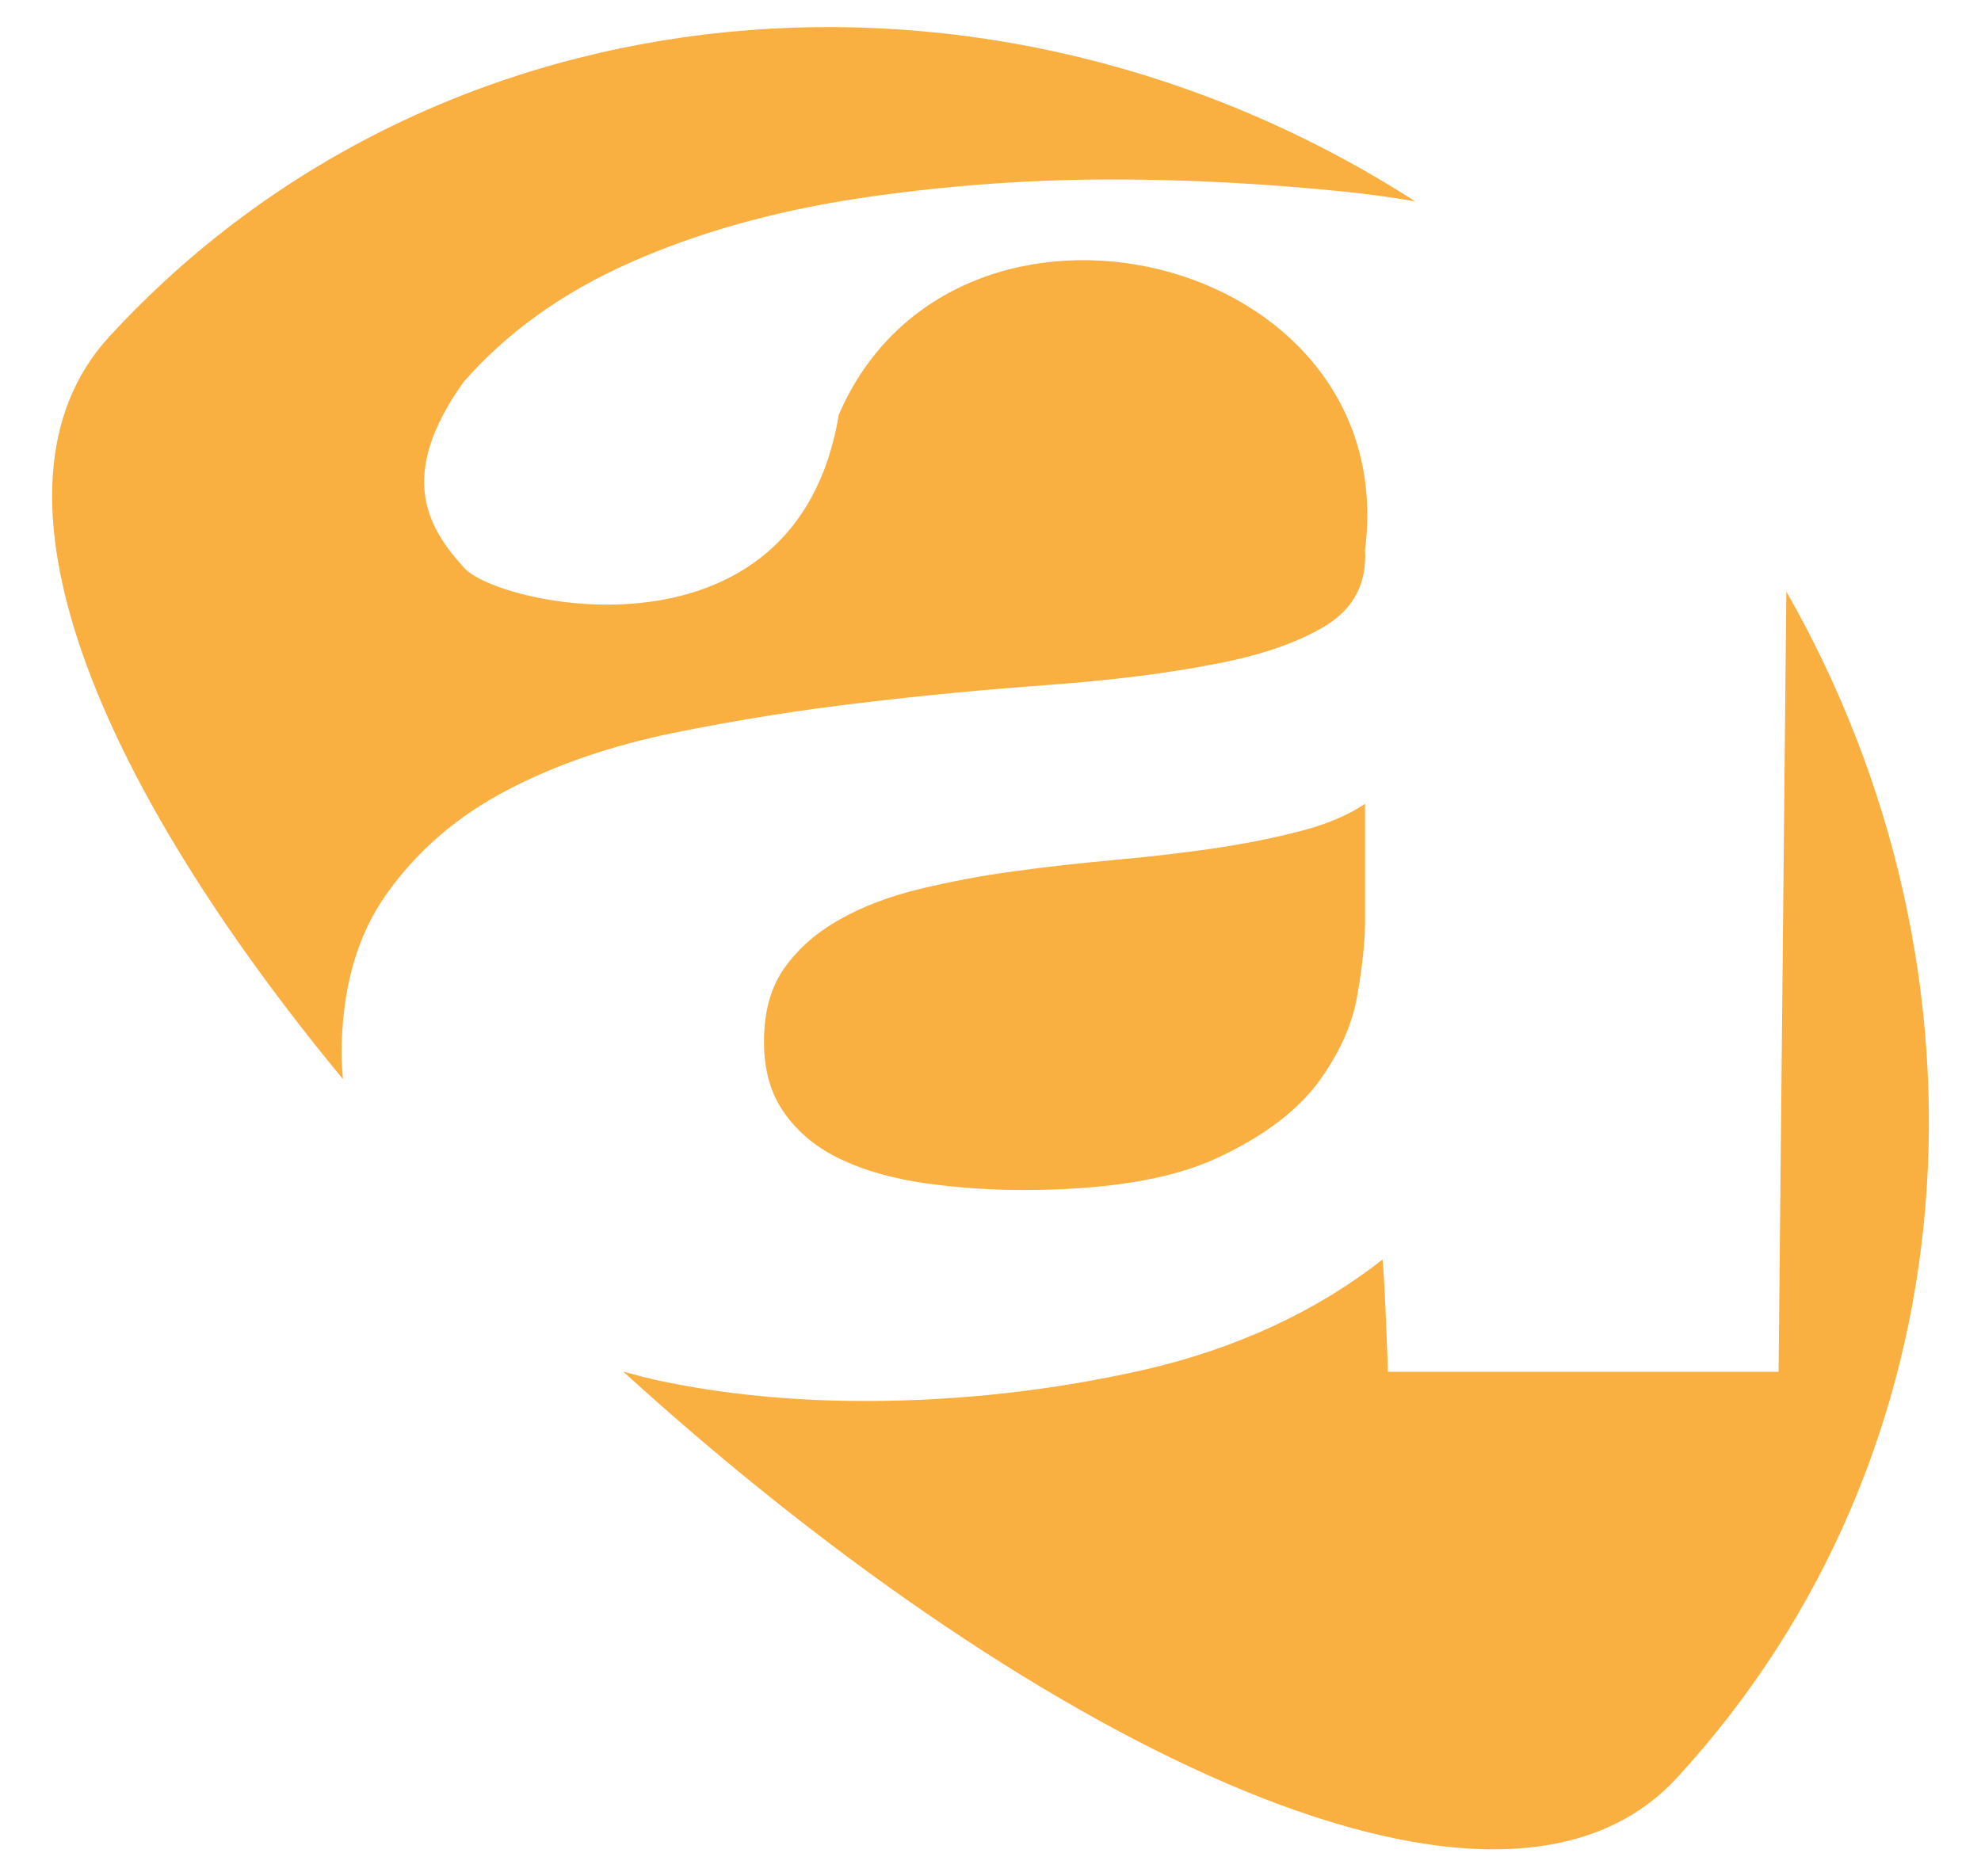
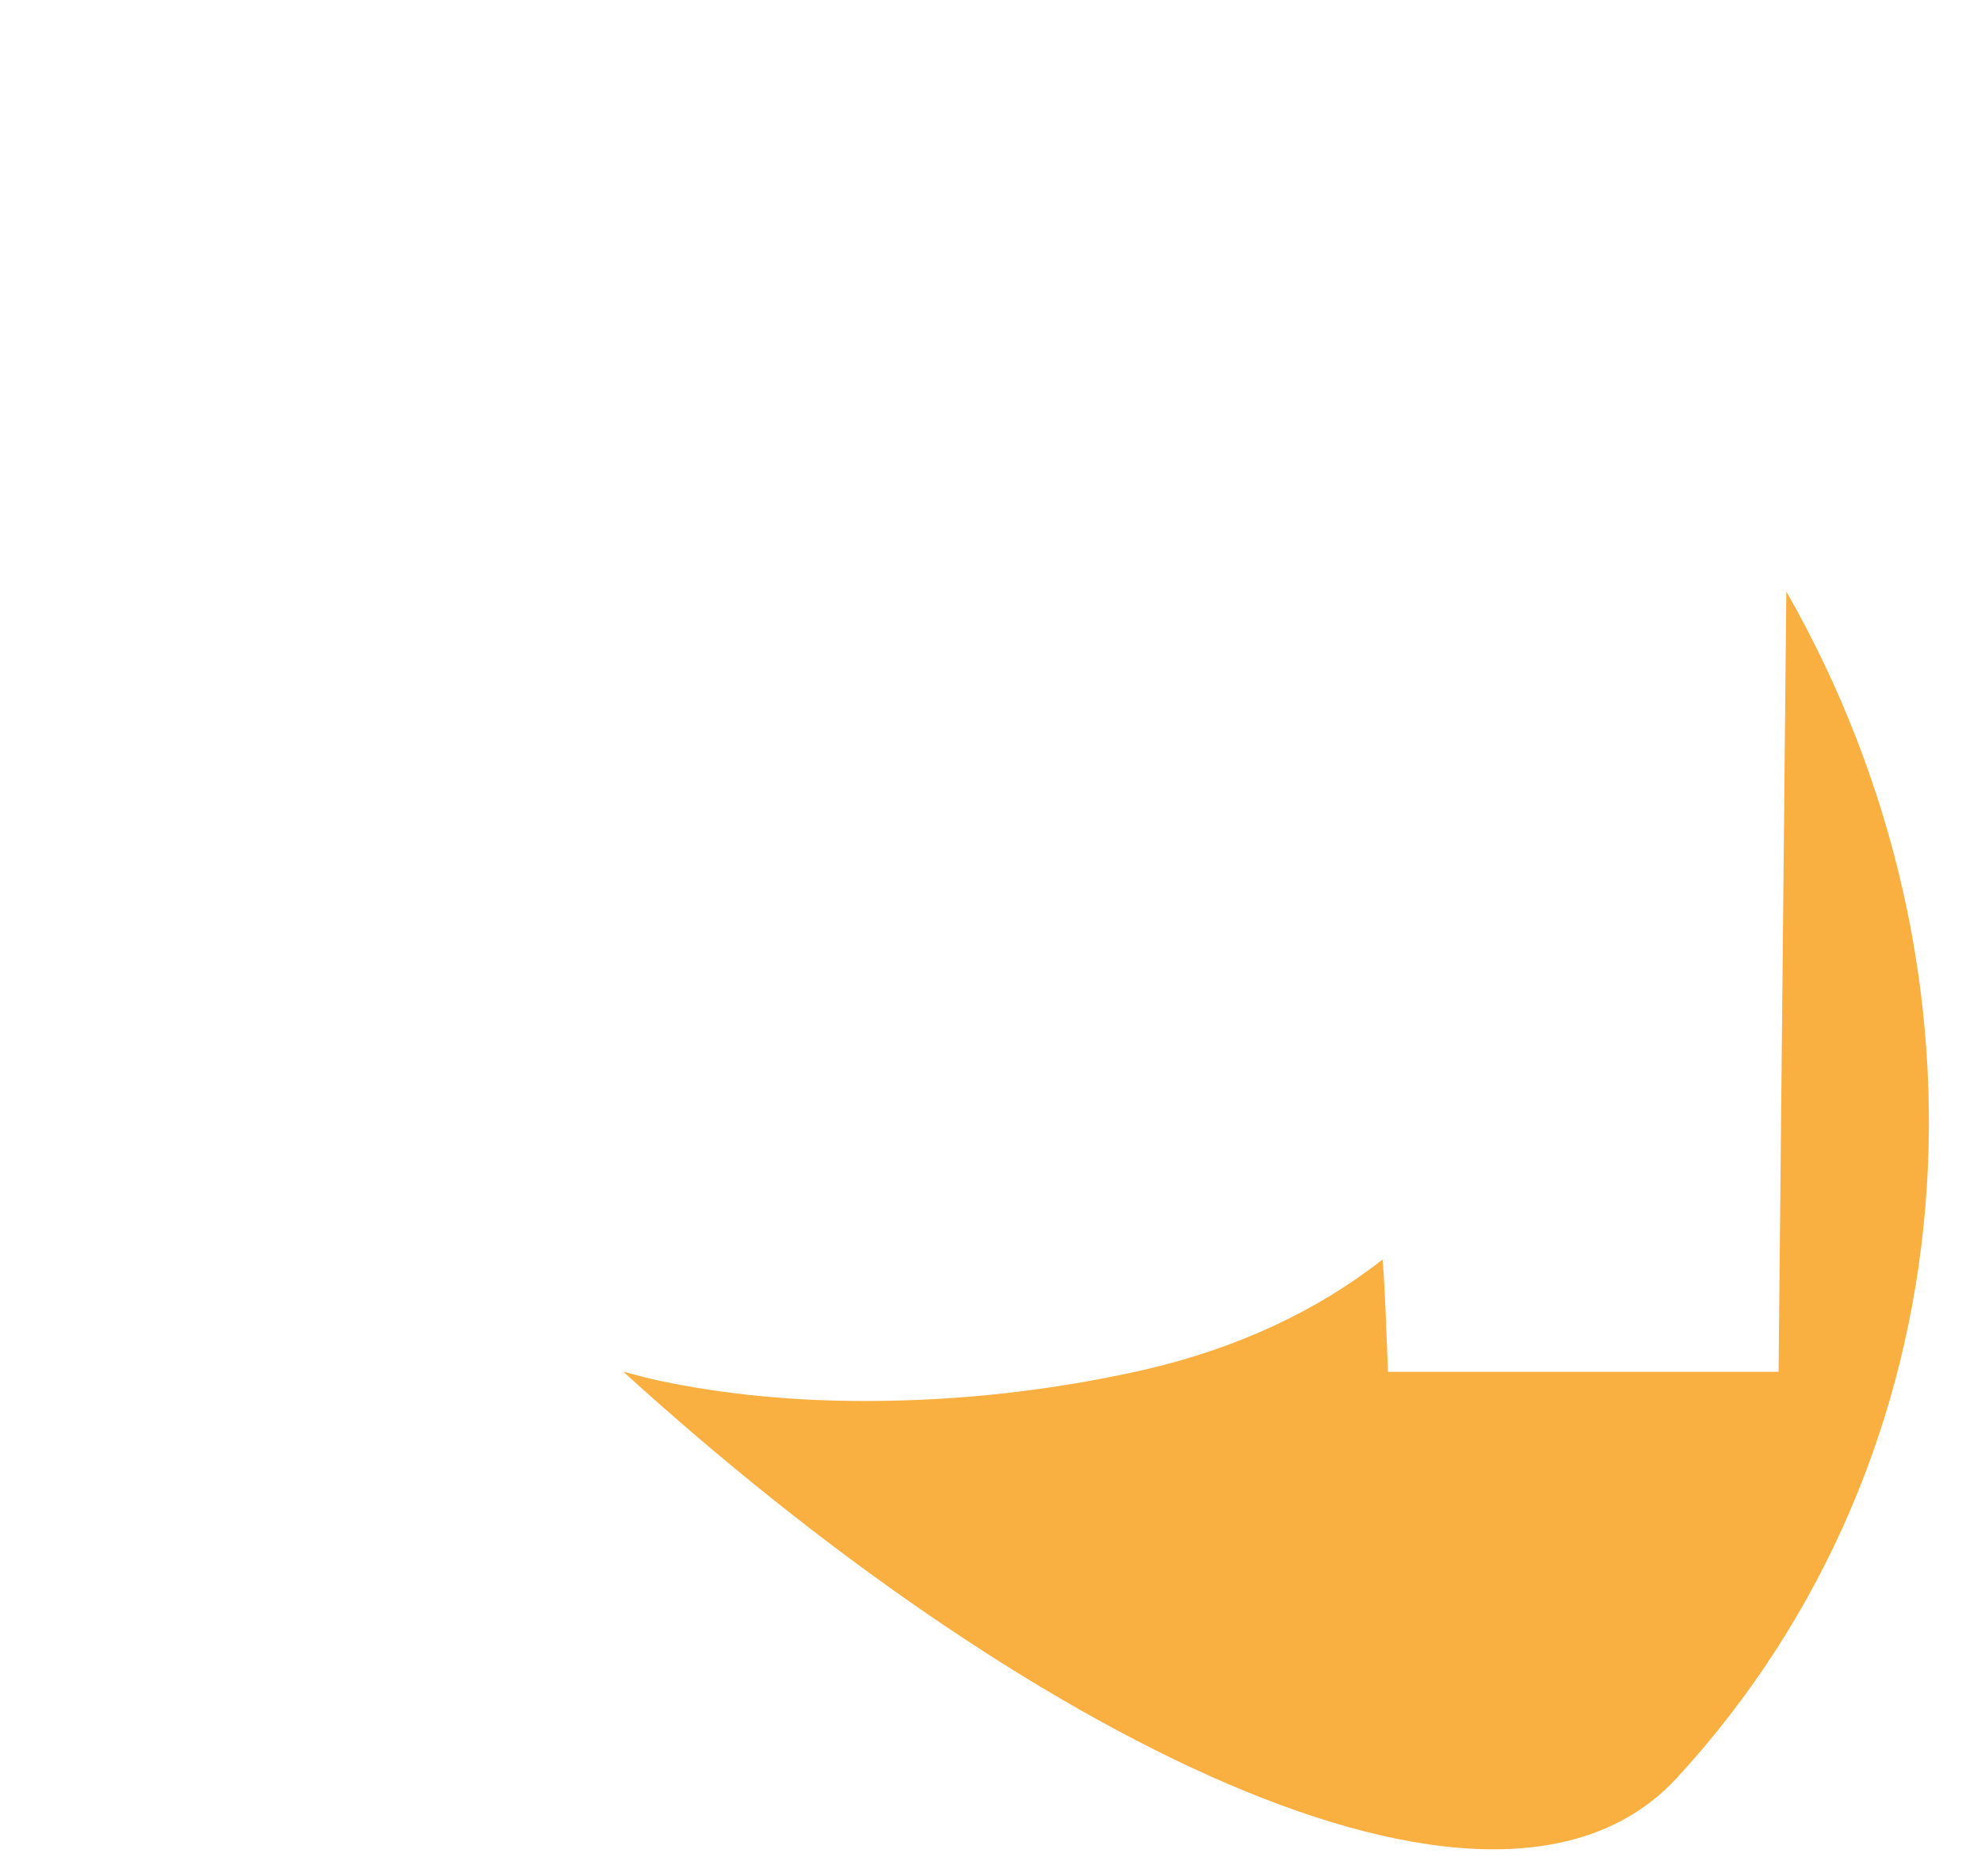
<svg xmlns="http://www.w3.org/2000/svg" viewBox="0 0 38 36">
-   <path fill="#FAAF41" d="M23.243,16.284c-0.588,0.082-1.208,0.158-1.853,0.214c-0.646,0.061-1.292,0.128-1.942,0.22   c-0.608,0.079-1.205,0.196-1.8,0.337c-0.59,0.143-1.107,0.339-1.533,0.583c-0.44,0.243-0.794,0.552-1.062,0.926   c-0.269,0.375-0.398,0.848-0.398,1.424c0,0.545,0.13,1.004,0.398,1.377c0.268,0.373,0.63,0.67,1.085,0.881   c0.454,0.217,0.991,0.365,1.6,0.455c0.606,0.084,1.23,0.131,1.882,0.131c1.598,0,2.833-0.204,3.706-0.605   c0.875-0.403,1.52-0.881,1.949-1.445c0.412-0.559,0.669-1.125,0.764-1.701c0.099-0.573,0.145-1.031,0.145-1.375v-2.283   c-0.343,0.229-0.776,0.408-1.286,0.534C24.388,16.09,23.83,16.197,23.243,16.284z" />
-   <path fill="#FAAF41" d="M6.552,20.245c0-1.263,0.291-2.305,0.885-3.124c0.591-0.82,1.35-1.47,2.29-1.96   c0.921-0.486,1.989-0.852,3.185-1.098c1.198-0.244,2.41-0.438,3.63-0.581c1.214-0.145,2.412-0.257,3.591-0.342   c1.18-0.089,2.224-0.216,3.137-0.394c0.917-0.17,1.638-0.421,2.173-0.749c0.532-0.333,0.777-0.813,0.741-1.445   c0.726-5.735-7.87-7.75-10.094-2.595c-0.815,4.924-6.52,3.677-7.185,2.941c-0.664-0.737-1.328-1.734-0.009-3.573   c0.831-0.95,1.898-1.713,3.192-2.287c1.291-0.573,2.743-0.982,4.358-1.229c1.622-0.243,3.248-0.366,4.887-0.366   c1.481,0,2.987,0.083,4.507,0.239c0.447,0.046,0.881,0.109,1.306,0.181C19.041-1.345,8.458-0.461,2.098,6.457   c-2.693,2.927-0.141,8.65,4.48,14.247C6.569,20.552,6.552,20.403,6.552,20.245z" />
  <path fill="#FAAF41" d="M34.266,11.349l-0.149,14.971h-7.493c0,0-0.061-1.782-0.104-2.154c-1.281,1.004-2.811,1.707-4.56,2.113   c-1.75,0.396-3.538,0.601-5.366,0.601c-1.404,0-2.722-0.13-3.936-0.387c-0.242-0.052-0.473-0.113-0.703-0.177   c7.481,6.816,16.659,11.66,20.213,7.793C37.884,27.896,38.459,18.695,34.266,11.349z" />
</svg>